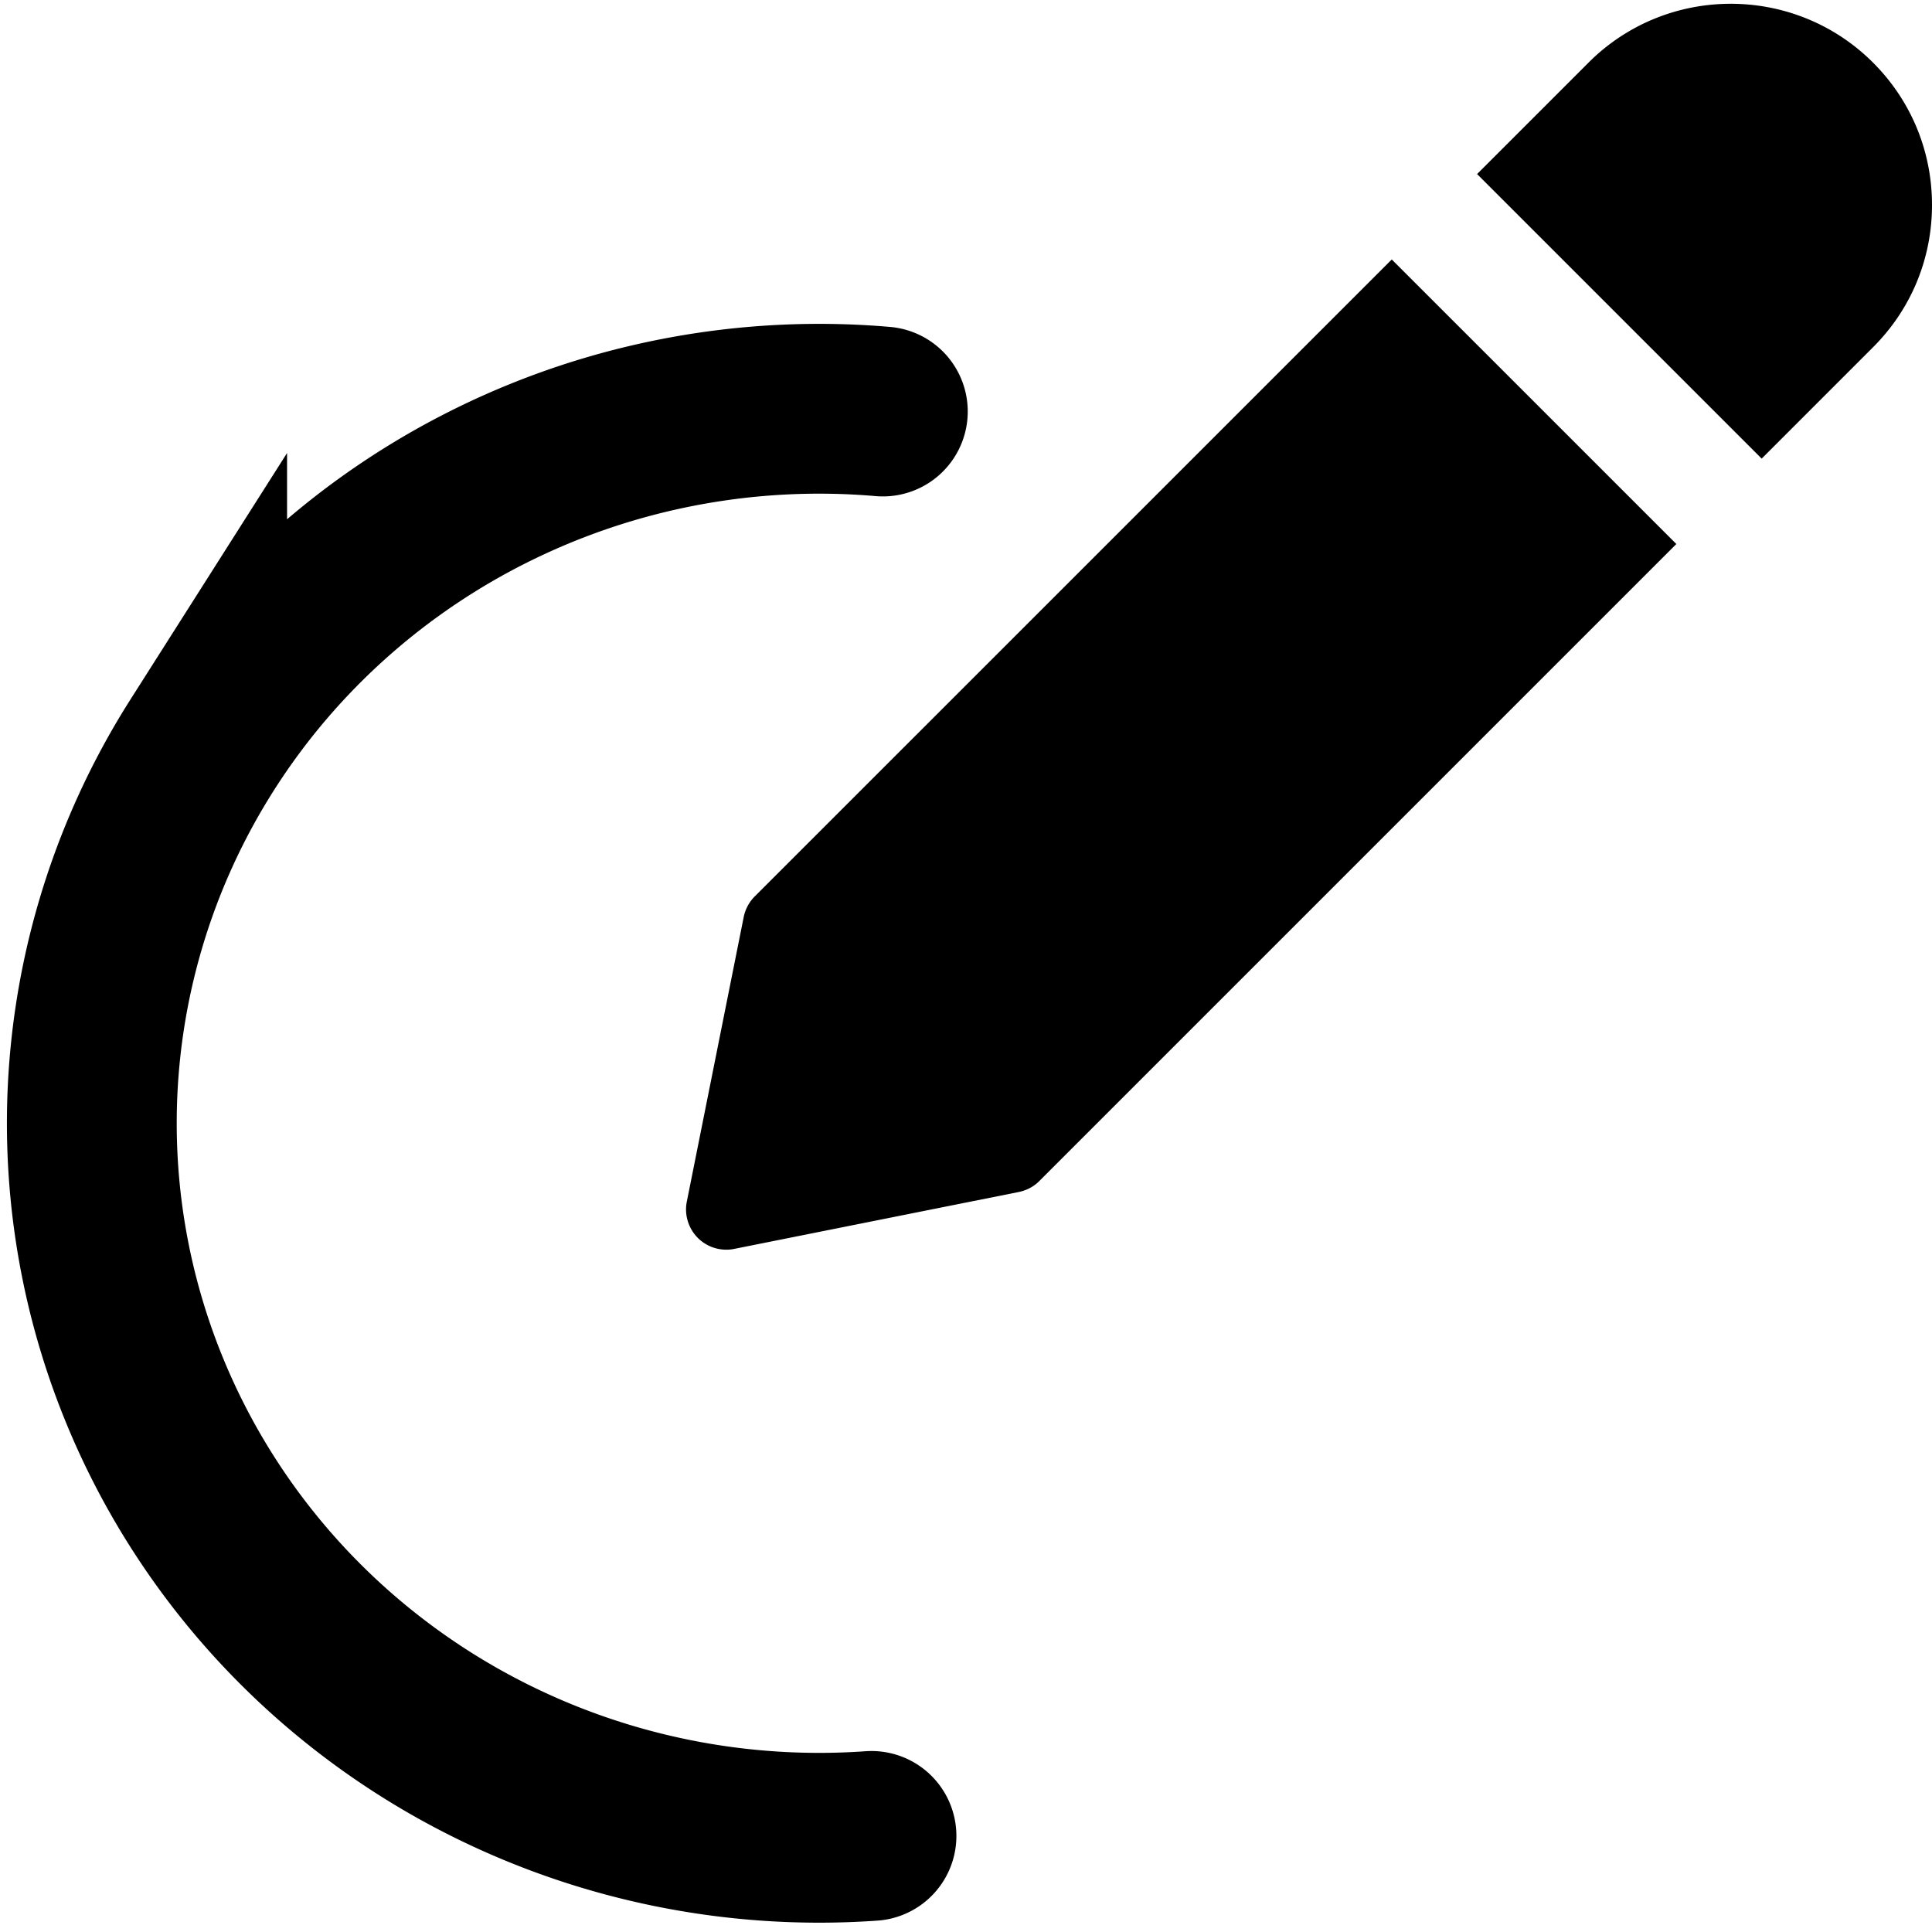
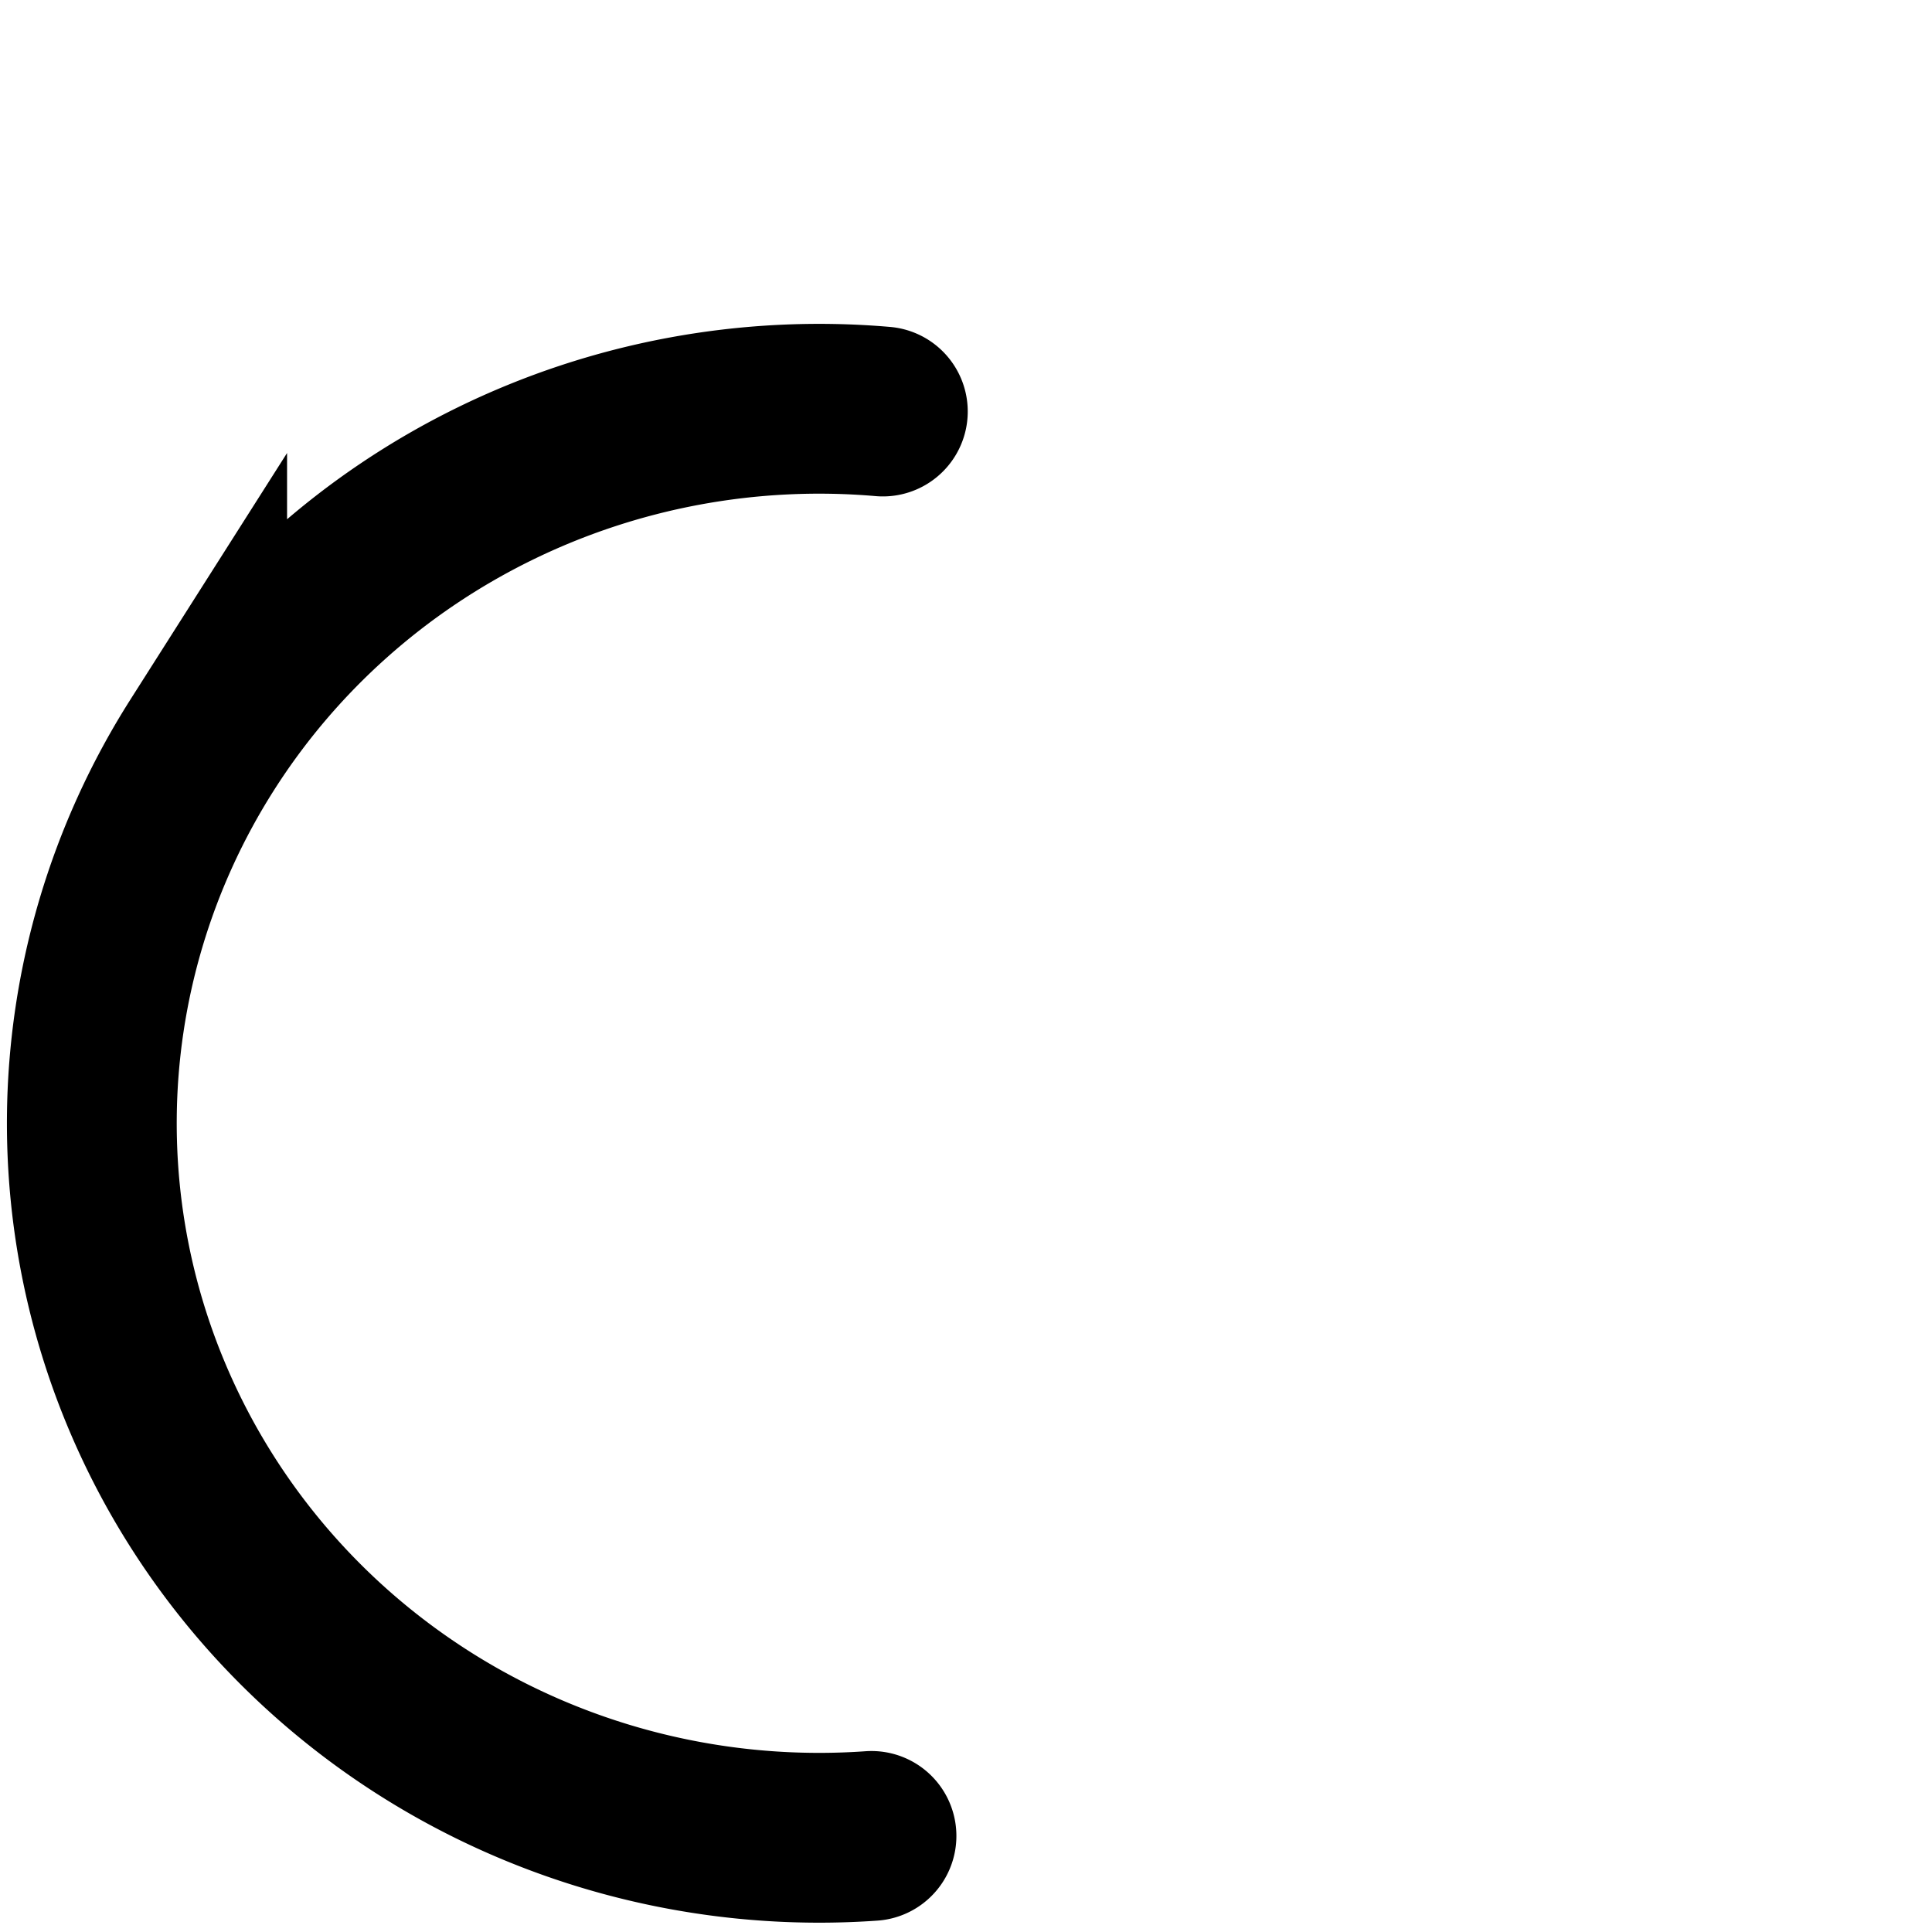
<svg xmlns="http://www.w3.org/2000/svg" xmlns:ns1="http://sodipodi.sourceforge.net/DTD/sodipodi-0.dtd" xmlns:ns2="http://www.inkscape.org/namespaces/inkscape" version="1.1" width="512" height="512" x="0" y="0" viewBox="0 0 512 511" style="enable-background:new 0 0 512 512" xml:space="preserve" id="svg6" ns1:docname="OpVecToVecDrawing_DrawingToolBar_DrawArc.svg" ns2:version="1.1 (c68e22c387, 2021-05-23)">
  <defs id="defs10" />
  <ns1:namedview id="namedview8" pagecolor="#ffffff" bordercolor="#999999" borderopacity="1" ns2:pageshadow="0" ns2:pageopacity="0" ns2:pagecheckerboard="0" showgrid="false" ns2:zoom="1" ns2:cx="253.49999" ns2:cy="250.49999" ns2:window-width="1920" ns2:window-height="1017" ns2:window-x="-8" ns2:window-y="-8" ns2:window-maximized="1" ns2:current-layer="svg6" />
-   <path d="M200.02 237.05a10.793 10.793 0 0 0-2.922 5.438l-15.082 75.438c-.703 3.496.406 7.101 2.922 9.64a10.673 10.673 0 0 0 7.554 3.114c.68 0 1.387-.063 2.09-.211l75.414-15.082c2.09-.43 3.988-1.43 5.461-2.926l168.79-168.79-75.415-75.41zM496.383 16.102c-20.797-20.801-54.633-20.801-75.414 0l-29.524 29.523 75.414 75.414 29.524-29.527C506.453 81.465 512 68.066 512 53.816s-5.547-27.648-15.617-37.714zm0 0" fill="#000000" opacity="1" data-original="#000000" id="path4" />
  <path style="font-variation-settings:normal;opacity:1;fill:#009999;fill-opacity:0;fill-rule:evenodd;stroke:#000000;stroke-width:45;stroke-linecap:round;stroke-linejoin:miter;stroke-miterlimit:4;stroke-dasharray:none;stroke-dashoffset:0;stroke-opacity:1;stop-color:#000000;stop-opacity:1" id="path870" ns1:type="arc" ns1:cx="217.08554" ns1:cy="297.17941" ns1:rx="192.75101" ns1:ry="189.3503" ns1:start="1.4987872" ns1:end="4.8000488" ns1:arc-type="arc" d="M 230.953,486.039 A 192.751,189.35 0 0 1 51.998,394.918 192.751,189.35 0 0 1 53.575,196.914 192.751,189.35 0 0 1 233.96,108.556" ns1:open="true" />
</svg>